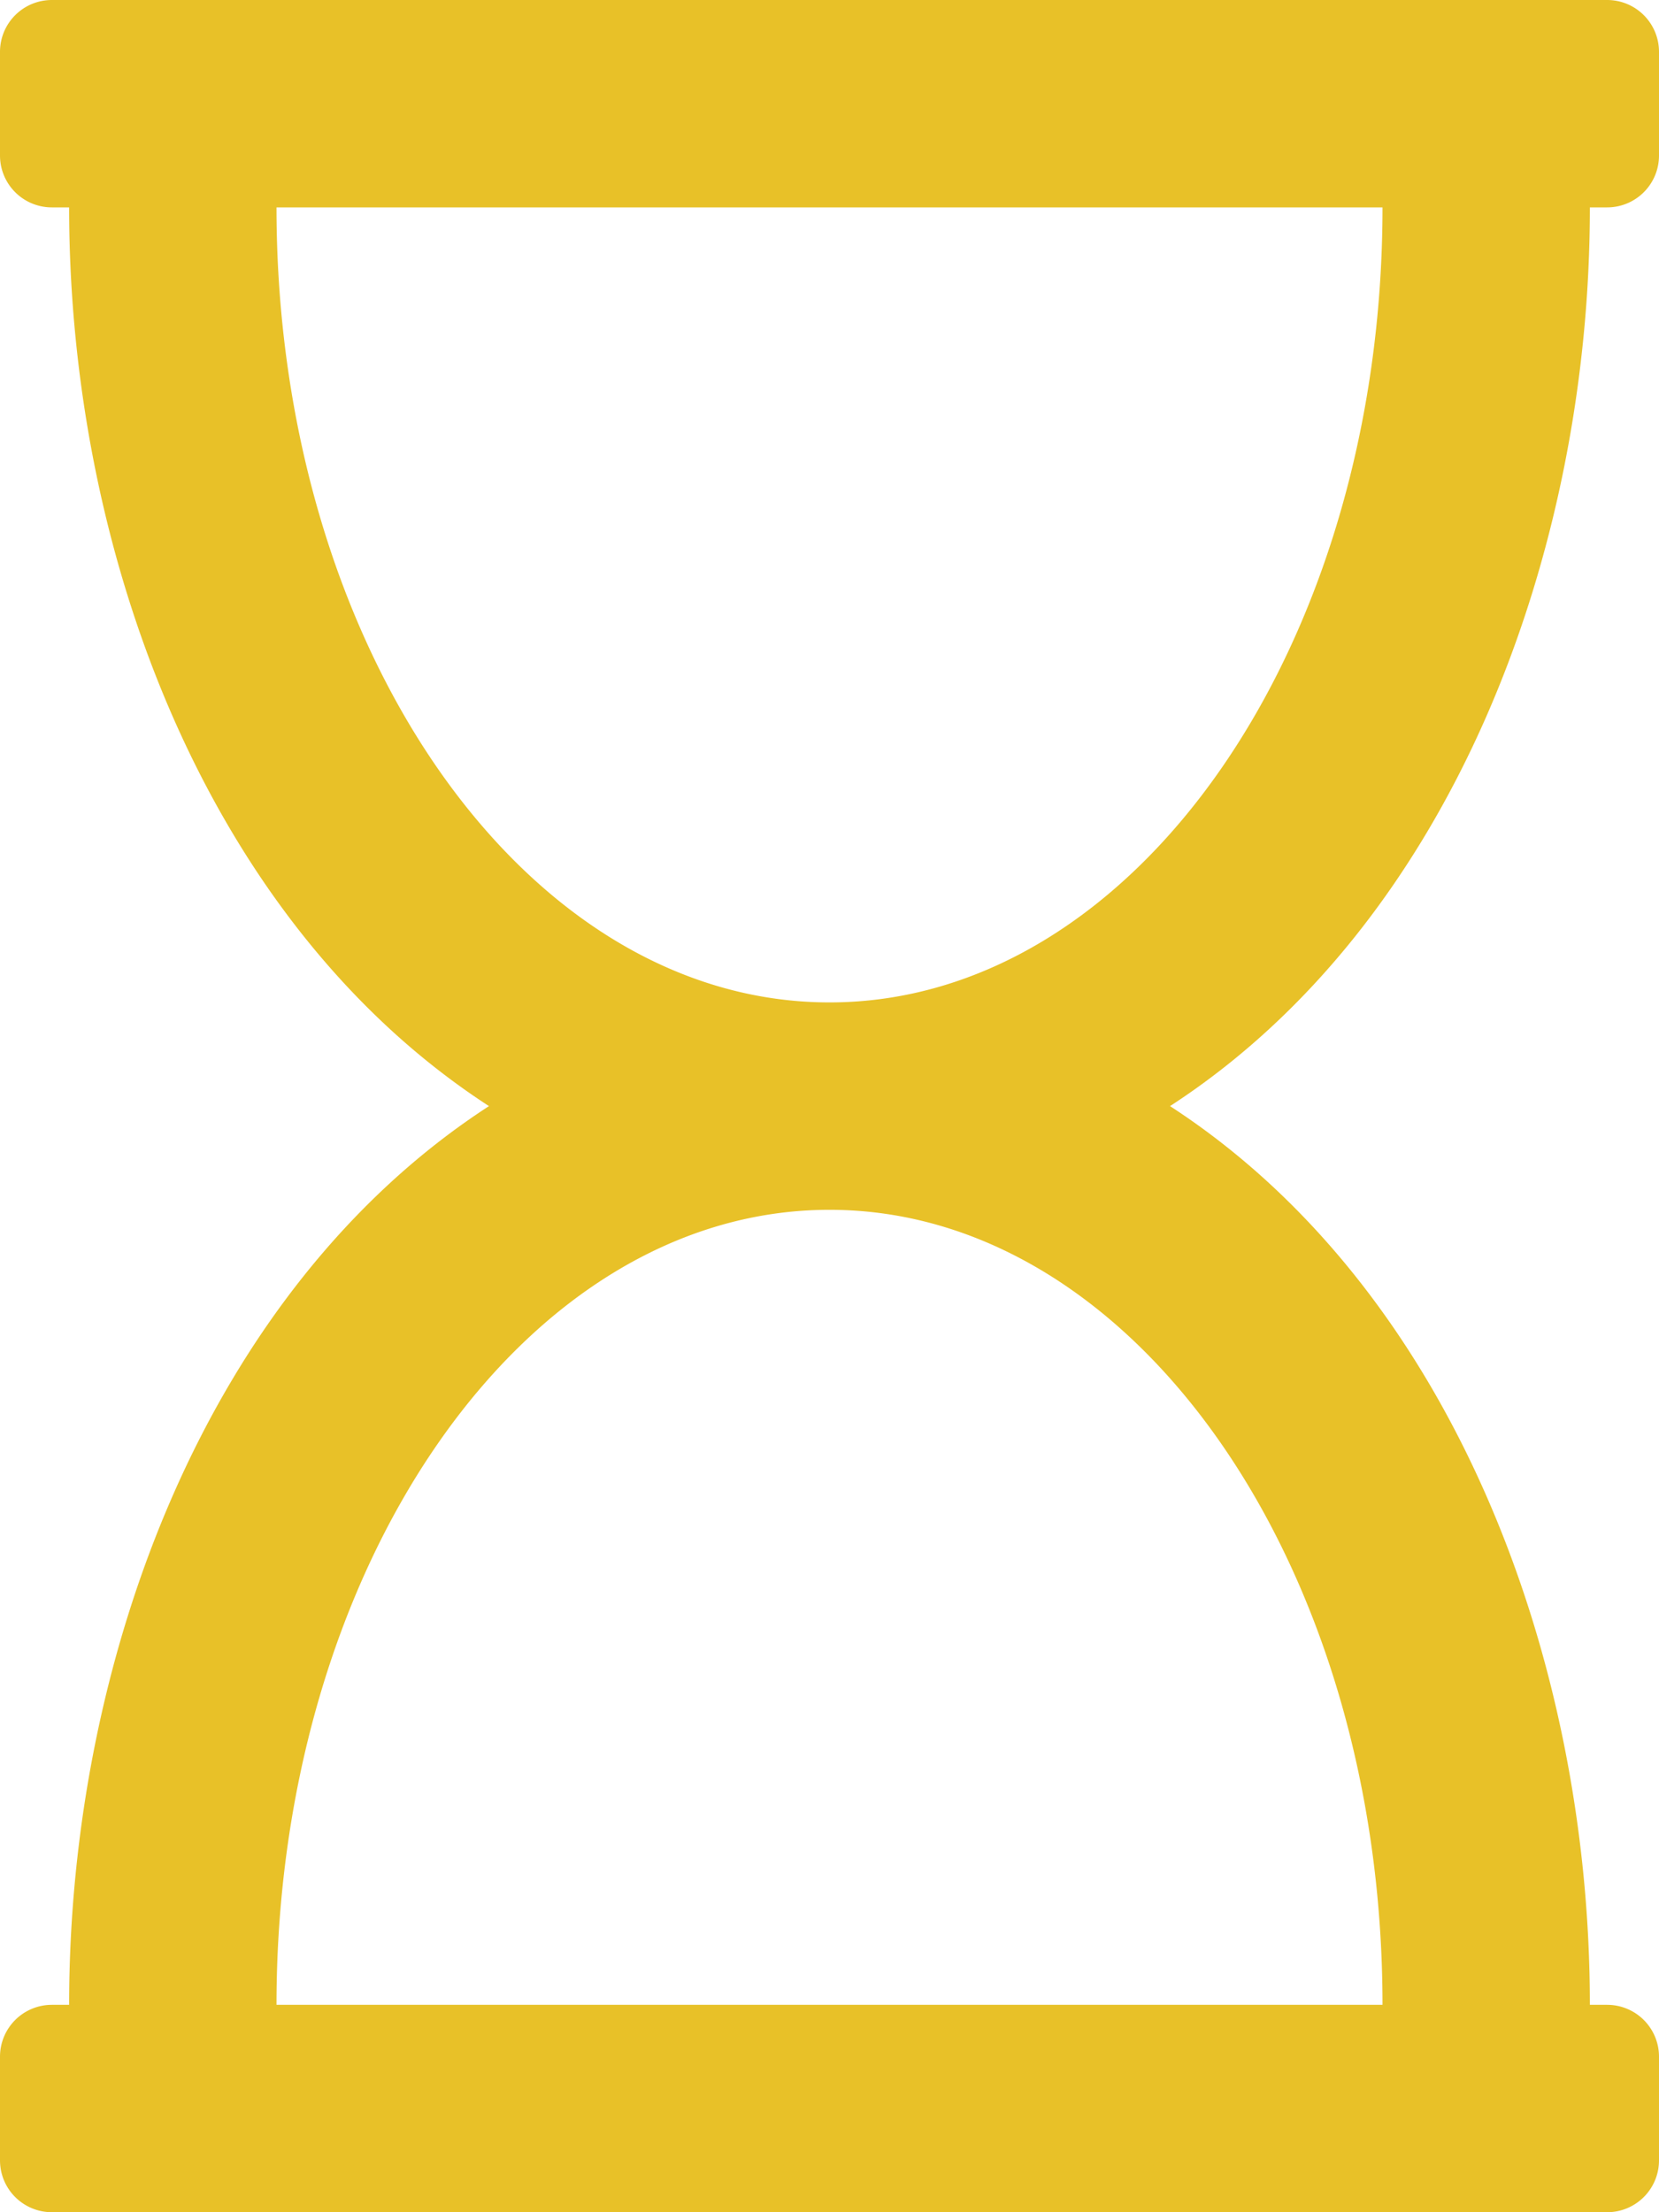
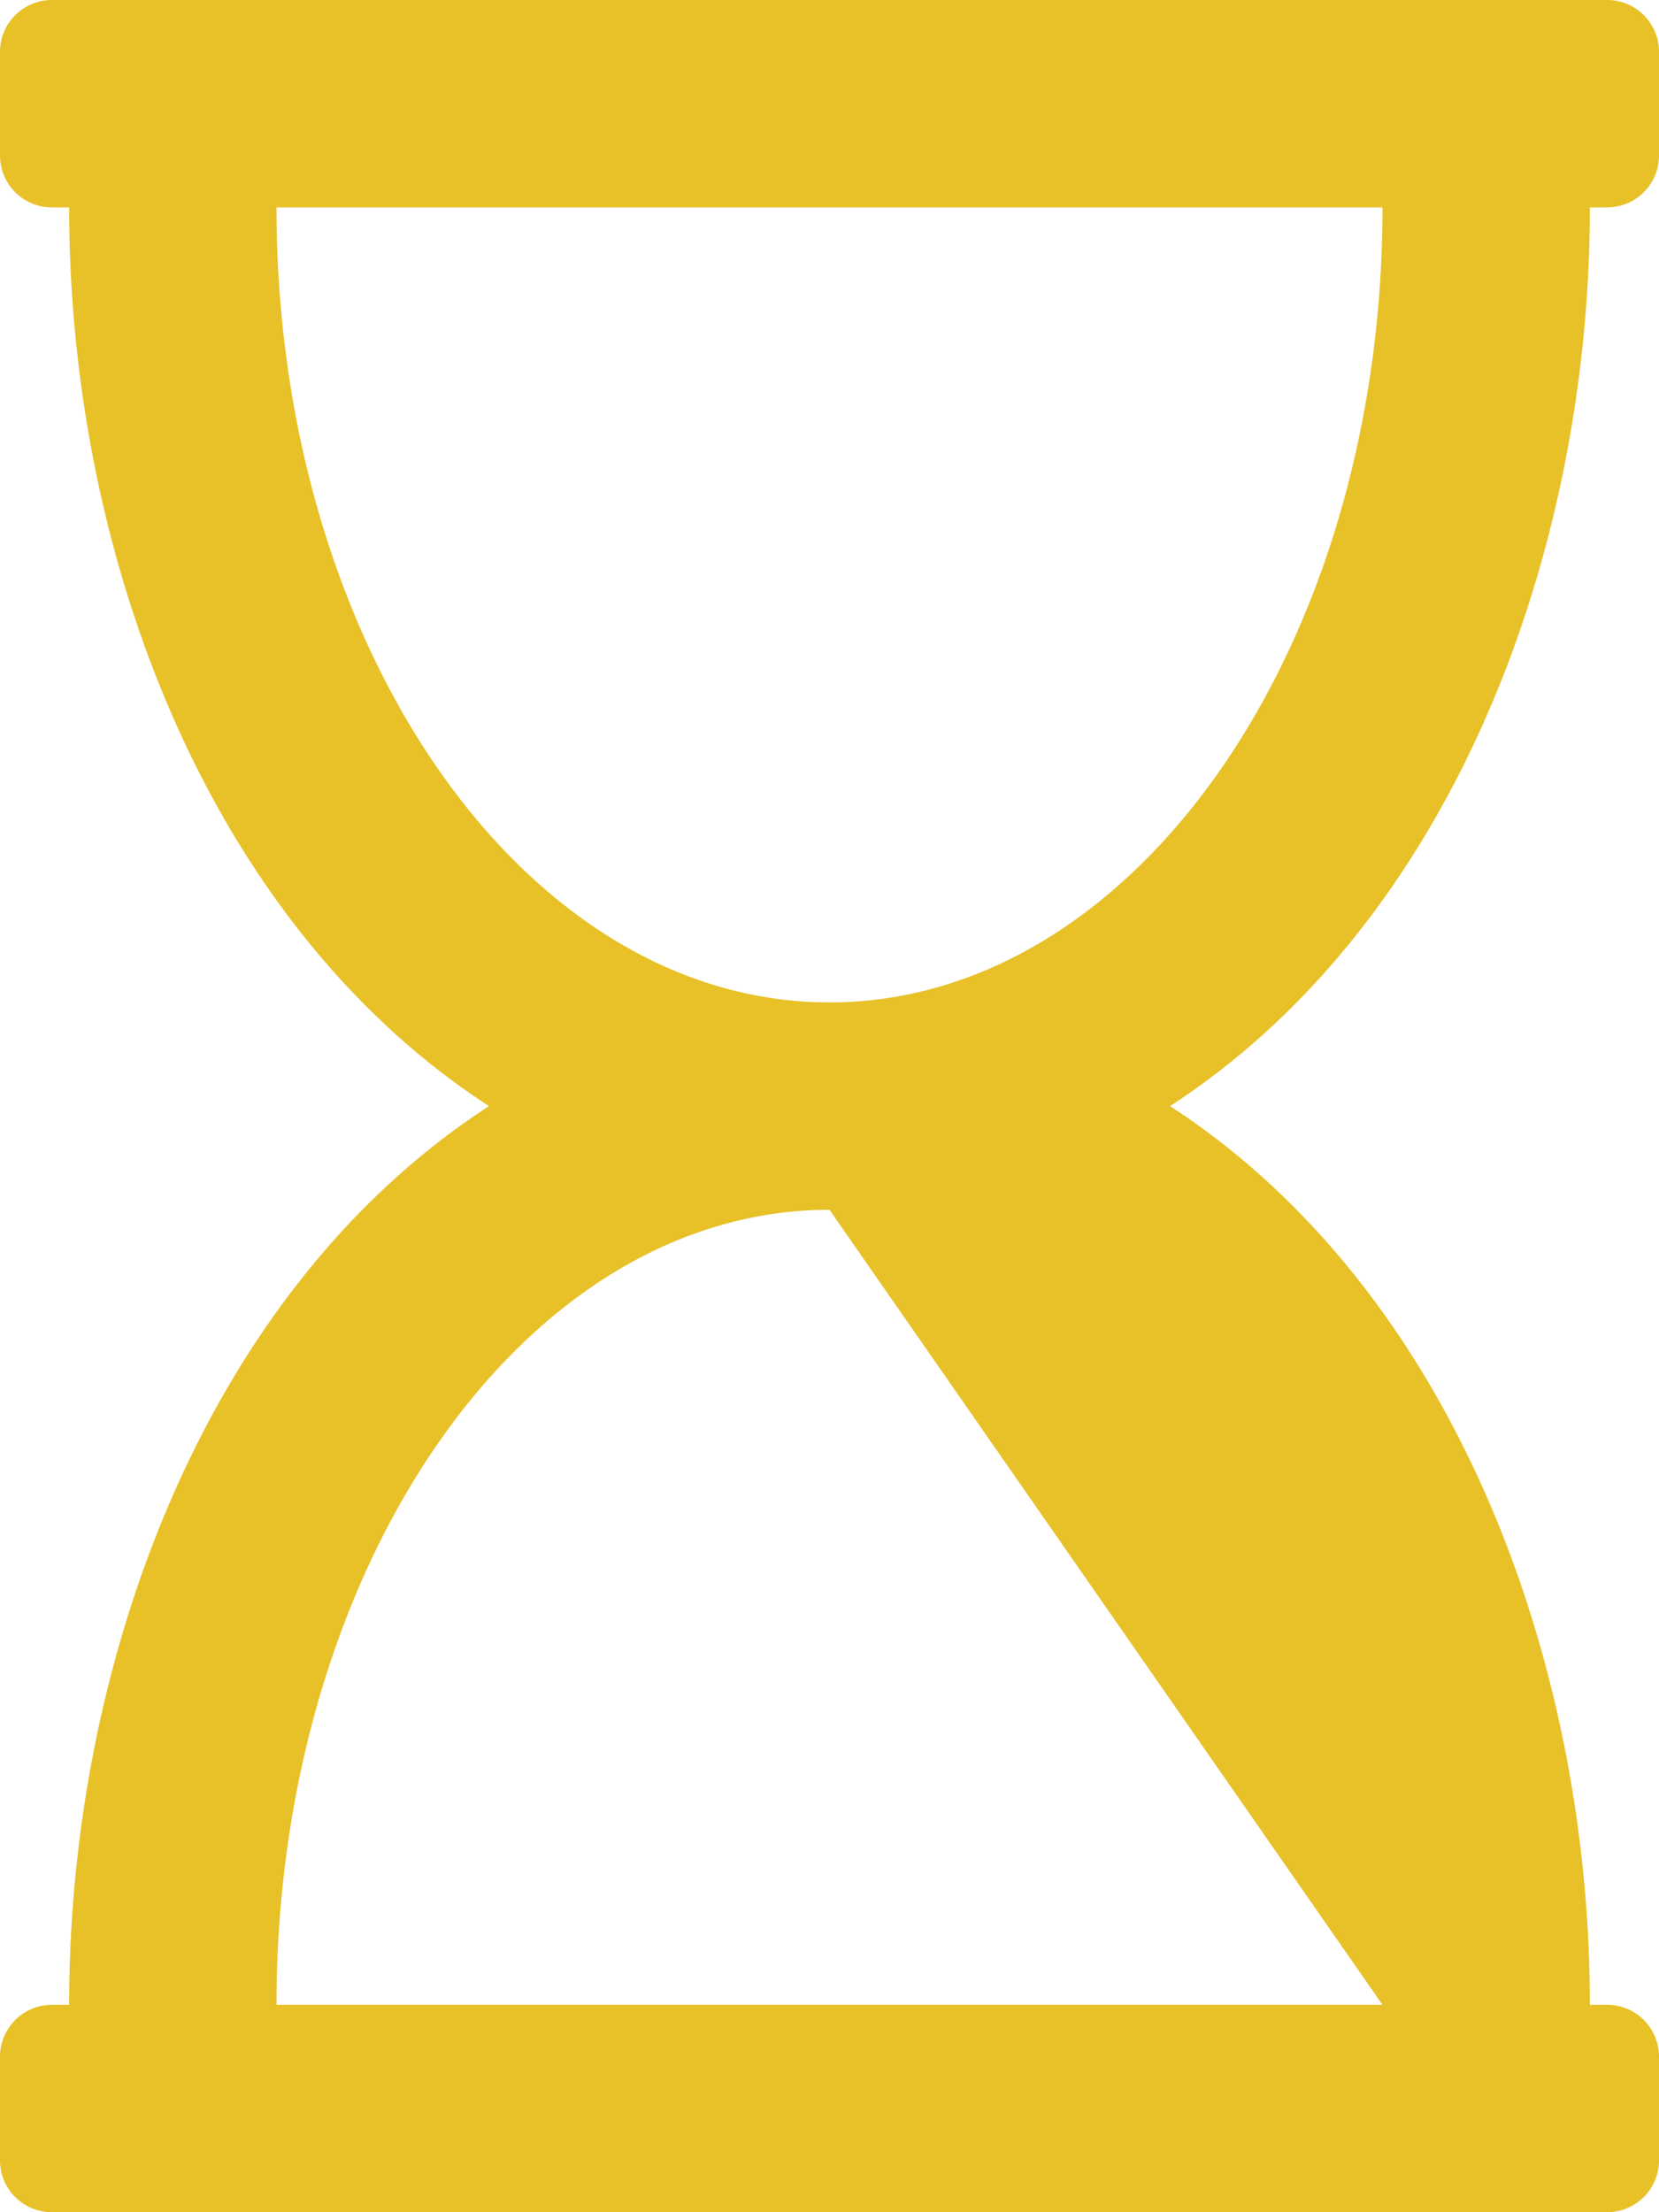
<svg xmlns="http://www.w3.org/2000/svg" viewBox="0 0 384 512">
  <defs>
    <style>.cls-1{fill:#e8c128;}</style>
  </defs>
  <title>glass</title>
  <g id="Layer_2" data-name="Layer 2">
    <g id="Layer_1-2" data-name="Layer 1">
-       <path class="cls-1" d="M368,48h4a12,12,0,0,0,12-12V12A12,12,0,0,0,372,0H12A12,12,0,0,0,0,12V36A12,12,0,0,0,12,48h4c0,80.56,32.19,165.81,97.18,208C47.9,298.38,16,383.9,16,464H12A12,12,0,0,0,0,476v24a12,12,0,0,0,12,12H372a12,12,0,0,0,12-12V476a12,12,0,0,0-12-12h-4c0-80.56-32.19-165.81-97.18-208C336.1,213.62,368,128.1,368,48ZM64,48H320c0,101.62-57.31,184-128,184S64,149.62,64,48ZM320,464H64c0-101.62,57.31-184,128-184S320,362.38,320,464Z" />
+       <path class="cls-1" d="M368,48h4a12,12,0,0,0,12-12V12A12,12,0,0,0,372,0H12A12,12,0,0,0,0,12V36A12,12,0,0,0,12,48h4c0,80.56,32.19,165.81,97.18,208C47.9,298.38,16,383.9,16,464H12A12,12,0,0,0,0,476v24a12,12,0,0,0,12,12H372a12,12,0,0,0,12-12V476a12,12,0,0,0-12-12h-4c0-80.56-32.19-165.81-97.18-208C336.1,213.62,368,128.1,368,48ZM64,48H320c0,101.62-57.31,184-128,184S64,149.62,64,48ZM320,464H64c0-101.62,57.31-184,128-184Z" />
    </g>
  </g>
</svg>